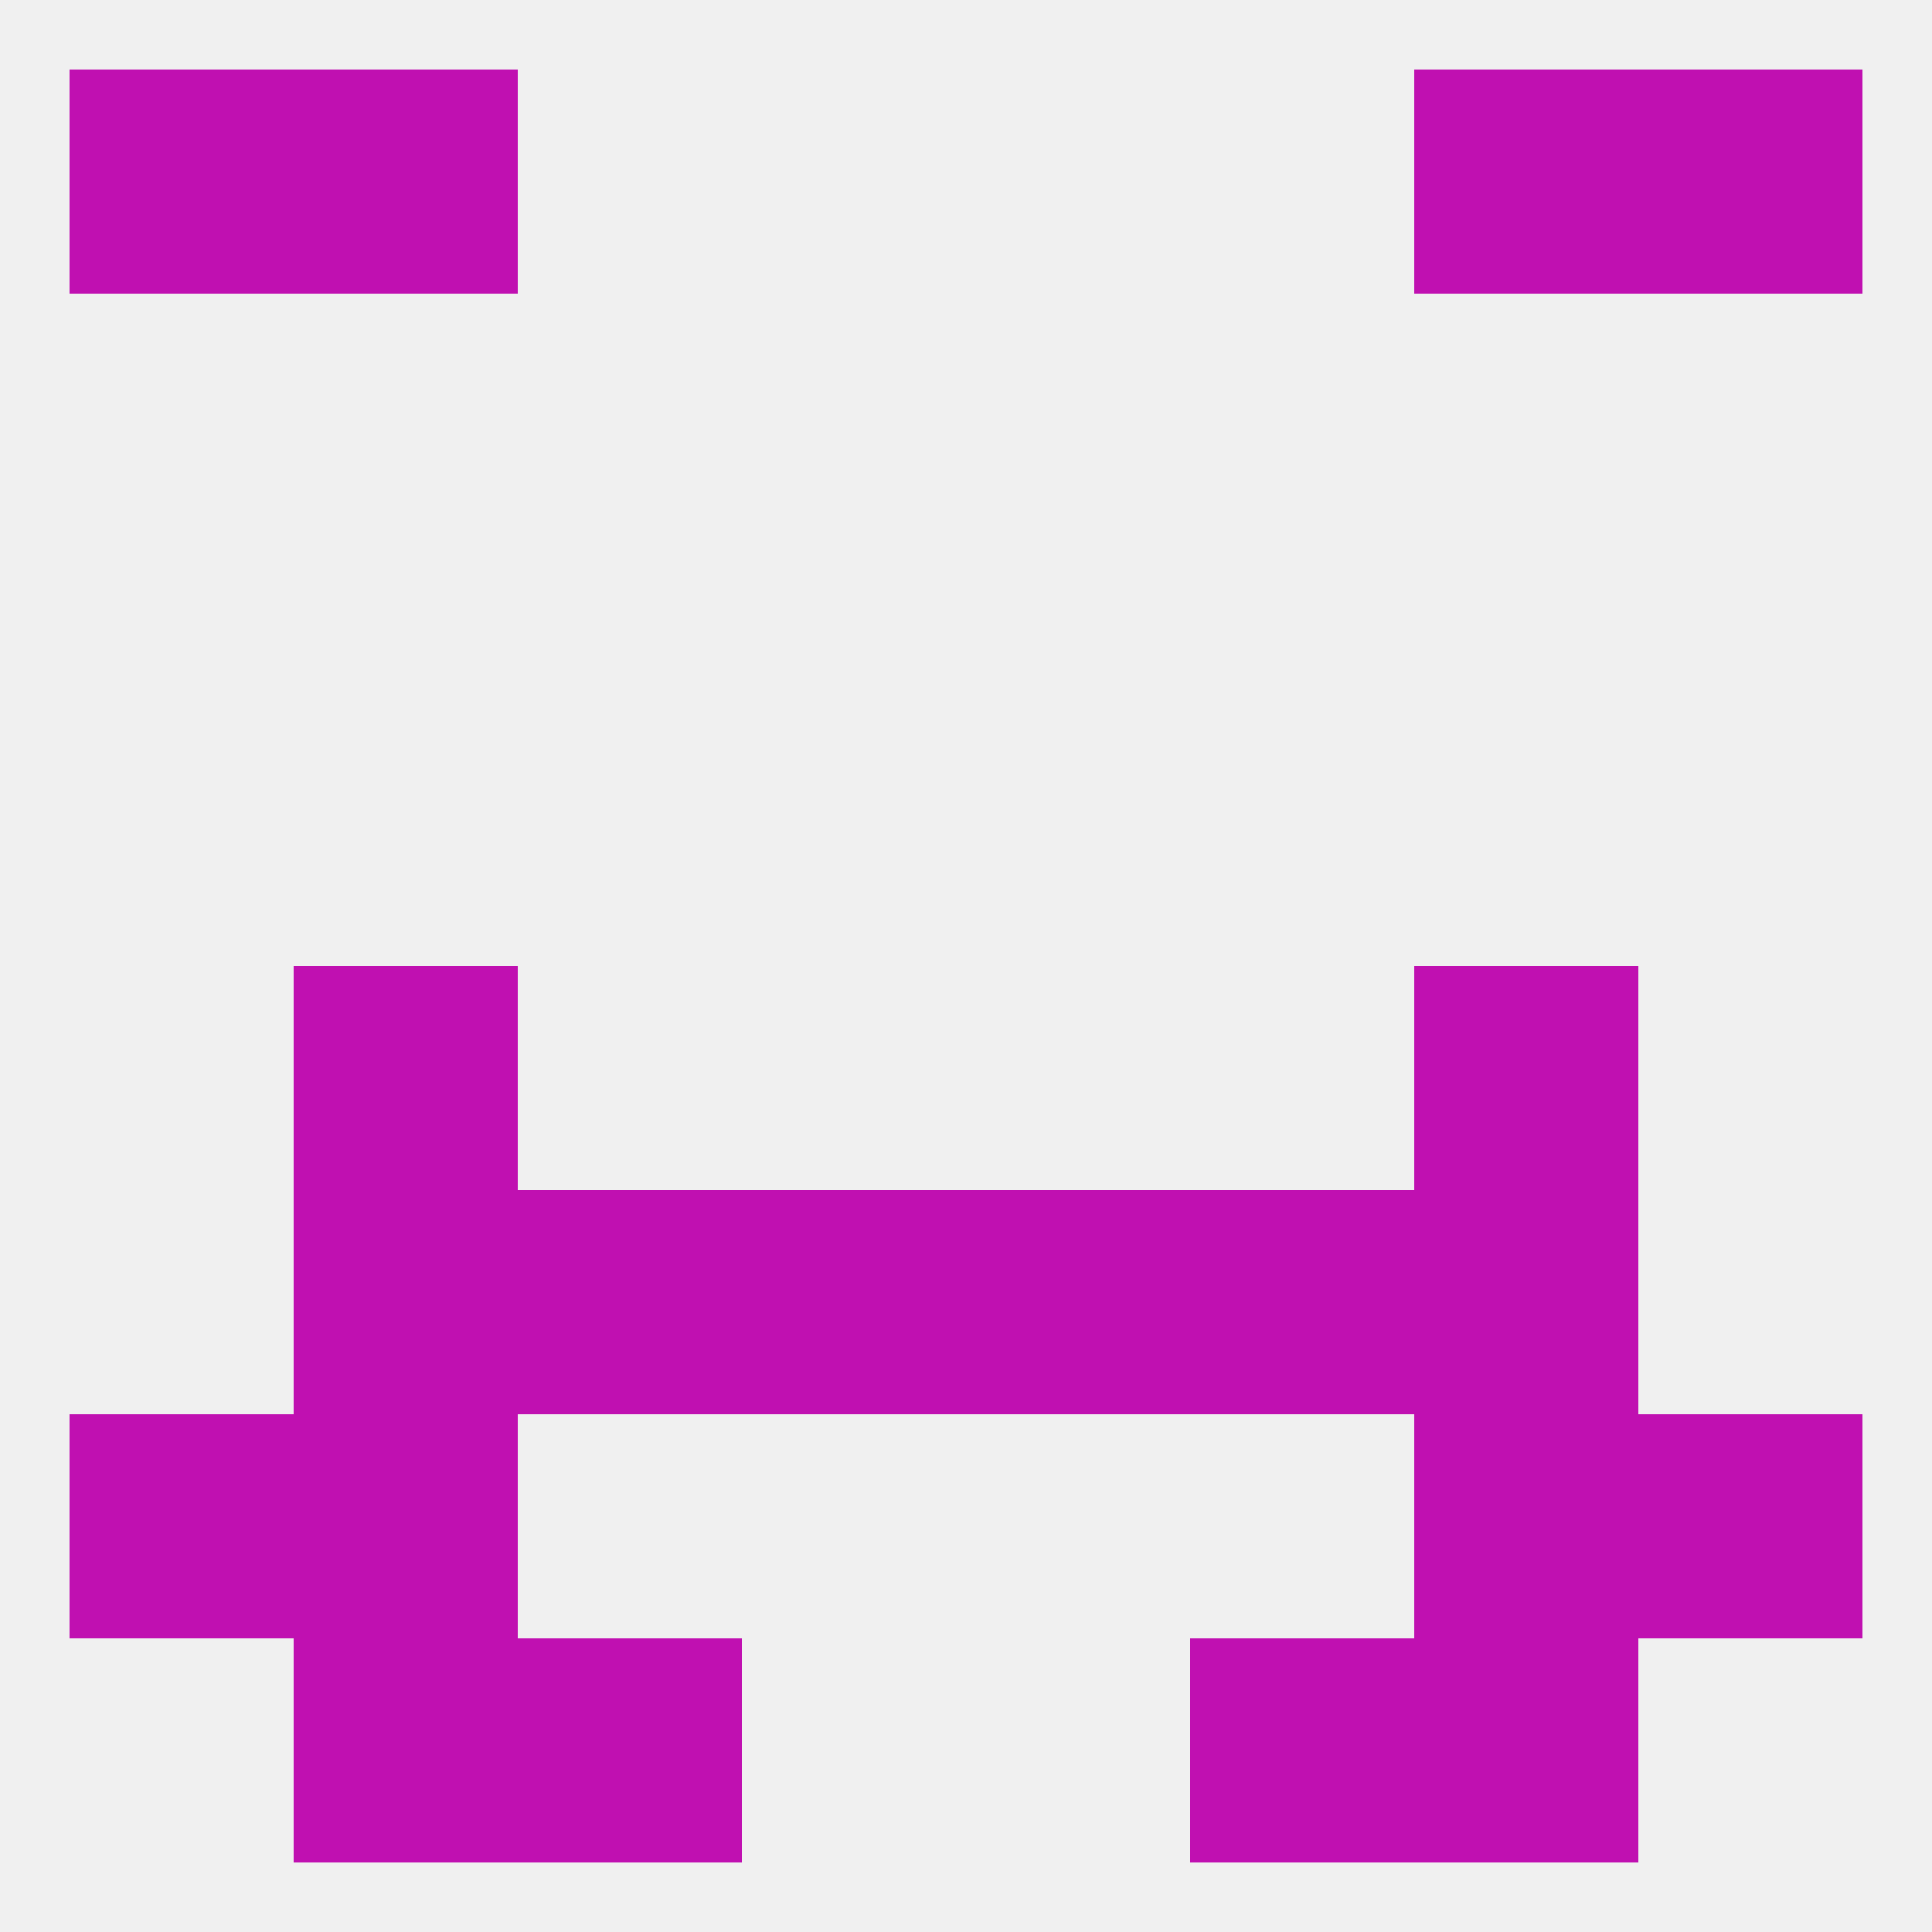
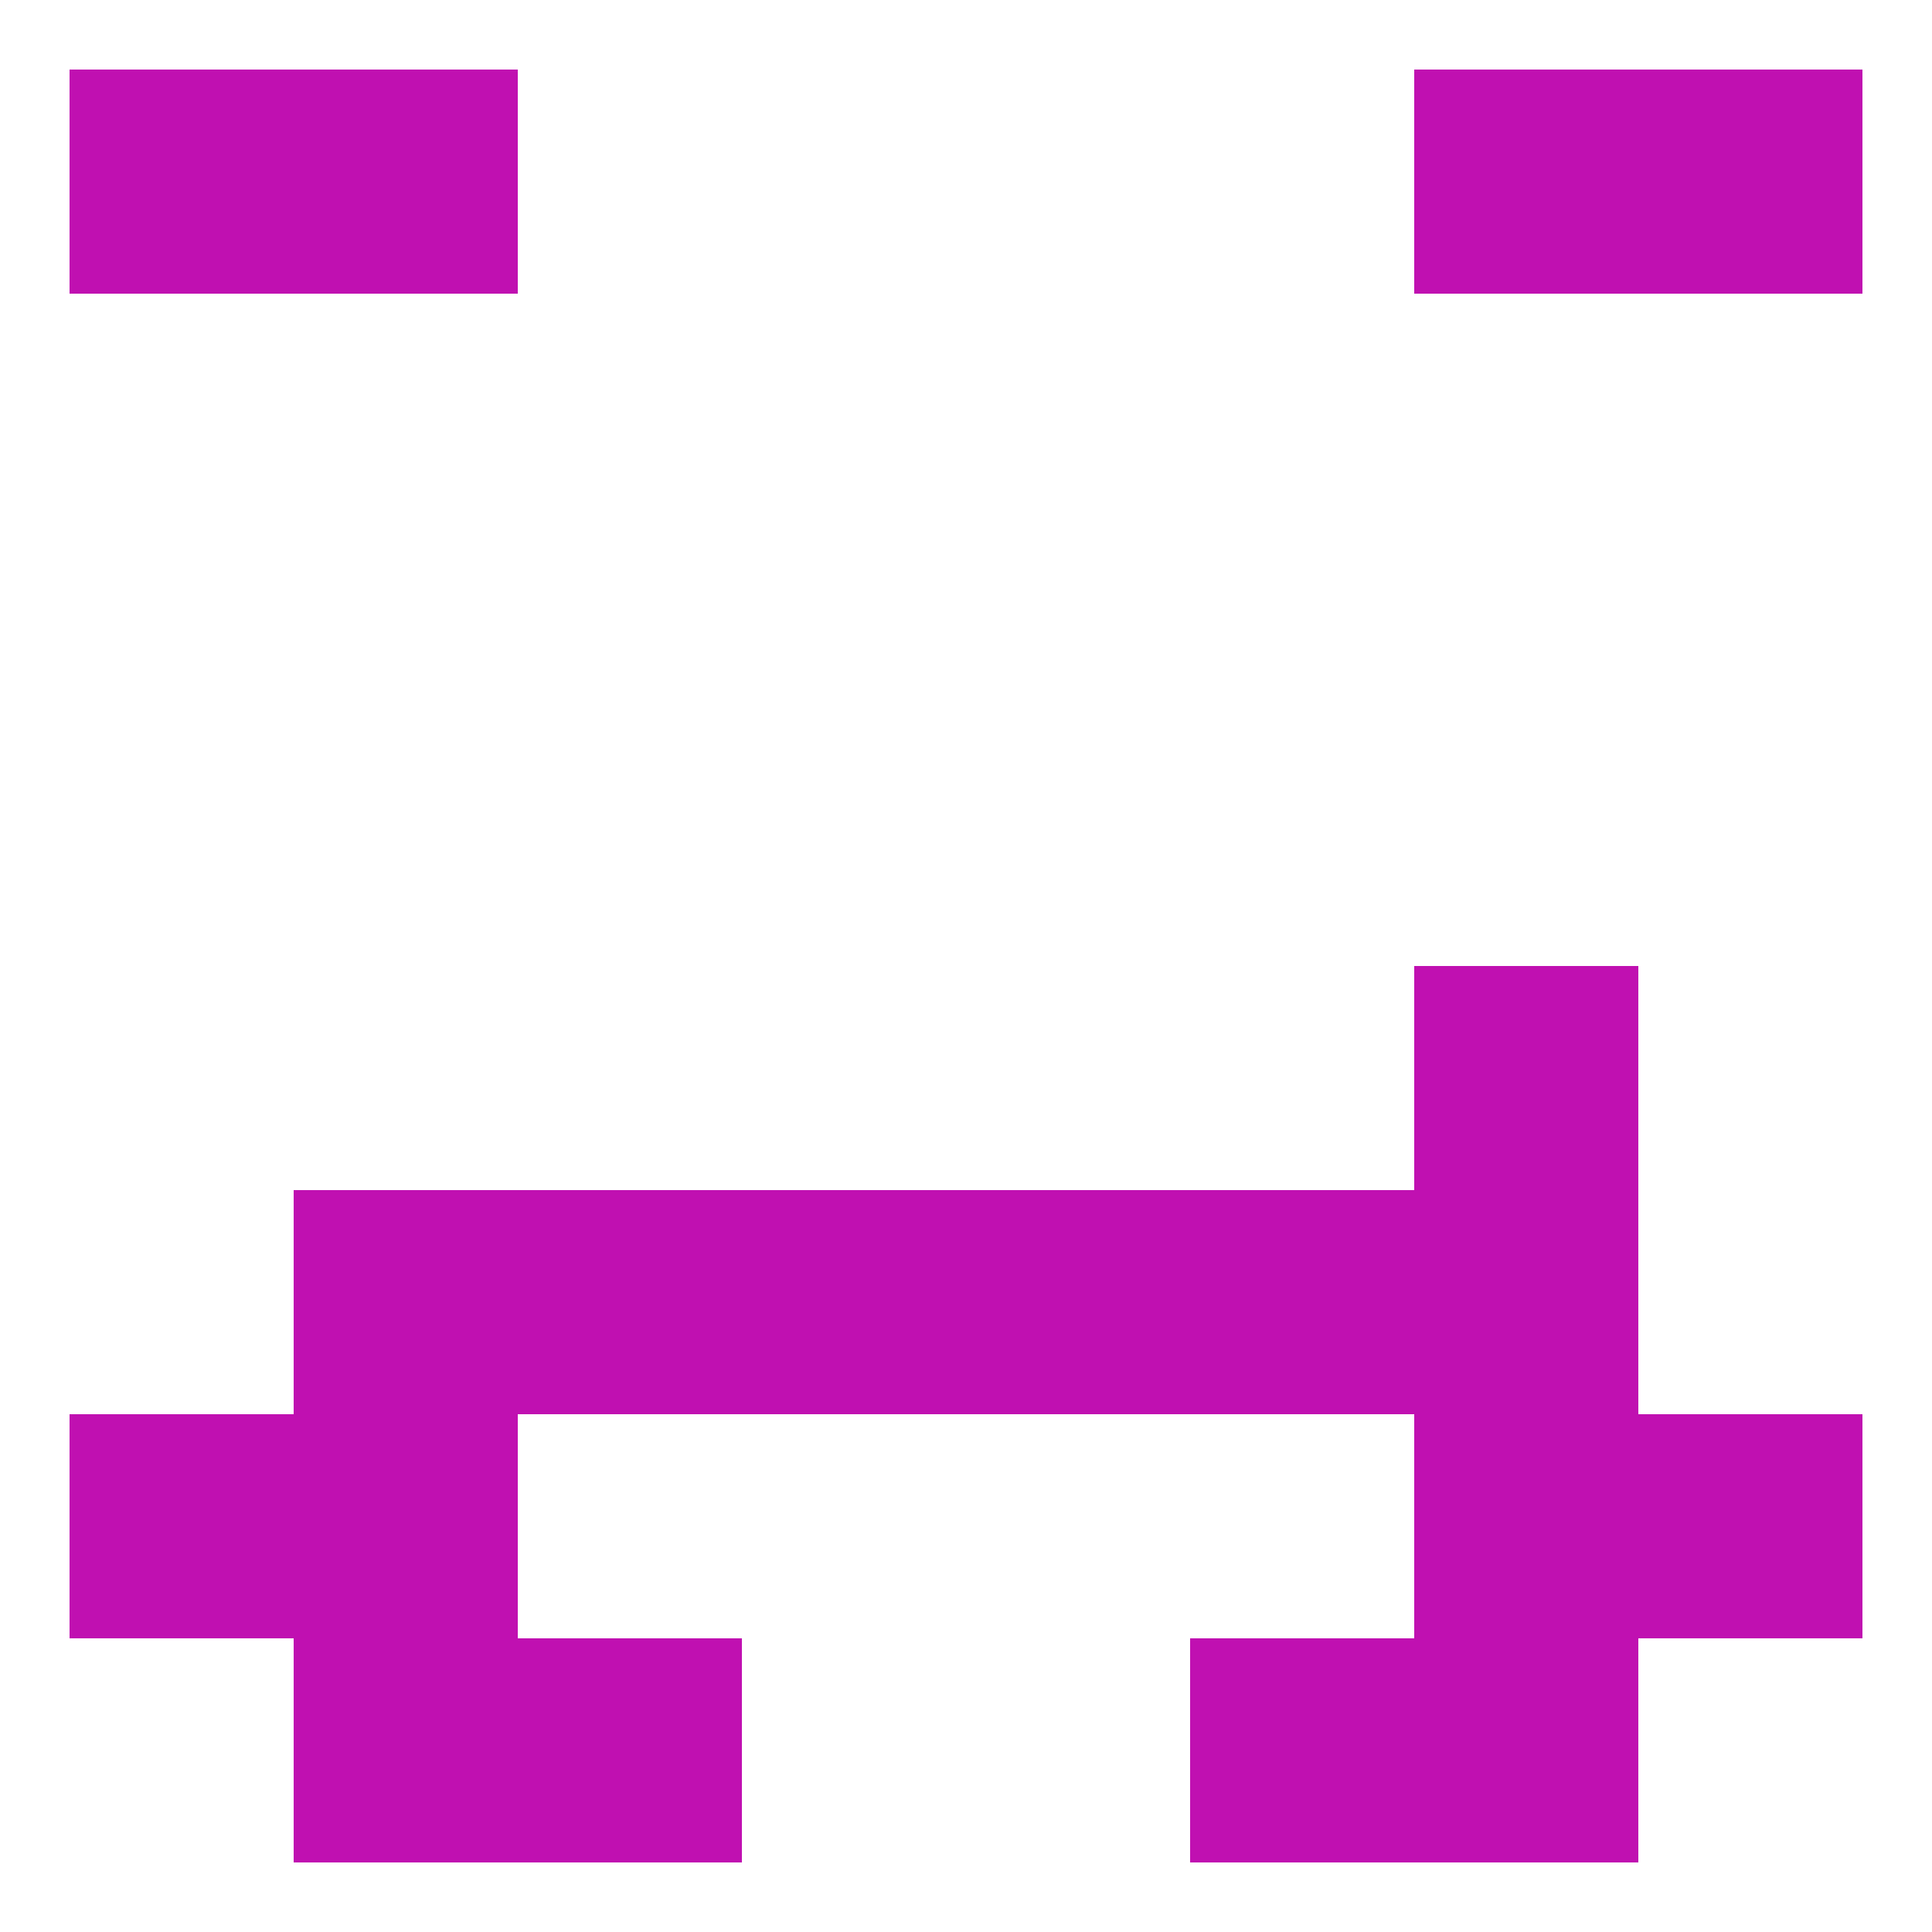
<svg xmlns="http://www.w3.org/2000/svg" version="1.1" baseprofile="full" width="250" height="250" viewBox="0 0 250 250">
-   <rect width="100%" height="100%" fill="rgba(240,240,240,255)" />
  <rect x="183" y="212" width="29" height="29" fill="rgba(192,16,177,255)" />
  <rect x="67" y="212" width="29" height="29" fill="rgba(192,16,177,255)" />
  <rect x="154" y="212" width="29" height="29" fill="rgba(192,16,177,255)" />
  <rect x="38" y="212" width="29" height="29" fill="rgba(192,16,177,255)" />
  <rect x="9" y="9" width="29" height="29" fill="rgba(192,16,177,255)" />
  <rect x="212" y="9" width="29" height="29" fill="rgba(192,16,177,255)" />
  <rect x="38" y="9" width="29" height="29" fill="rgba(192,16,177,255)" />
  <rect x="183" y="9" width="29" height="29" fill="rgba(192,16,177,255)" />
  <rect x="38" y="154" width="29" height="29" fill="rgba(192,16,177,255)" />
  <rect x="183" y="154" width="29" height="29" fill="rgba(192,16,177,255)" />
  <rect x="67" y="154" width="29" height="29" fill="rgba(192,16,177,255)" />
  <rect x="154" y="154" width="29" height="29" fill="rgba(192,16,177,255)" />
  <rect x="96" y="154" width="29" height="29" fill="rgba(192,16,177,255)" />
  <rect x="125" y="154" width="29" height="29" fill="rgba(192,16,177,255)" />
-   <rect x="38" y="125" width="29" height="29" fill="rgba(192,16,177,255)" />
  <rect x="183" y="125" width="29" height="29" fill="rgba(192,16,177,255)" />
  <rect x="38" y="183" width="29" height="29" fill="rgba(192,16,177,255)" />
  <rect x="183" y="183" width="29" height="29" fill="rgba(192,16,177,255)" />
  <rect x="9" y="183" width="29" height="29" fill="rgba(192,16,177,255)" />
  <rect x="212" y="183" width="29" height="29" fill="rgba(192,16,177,255)" />
</svg>